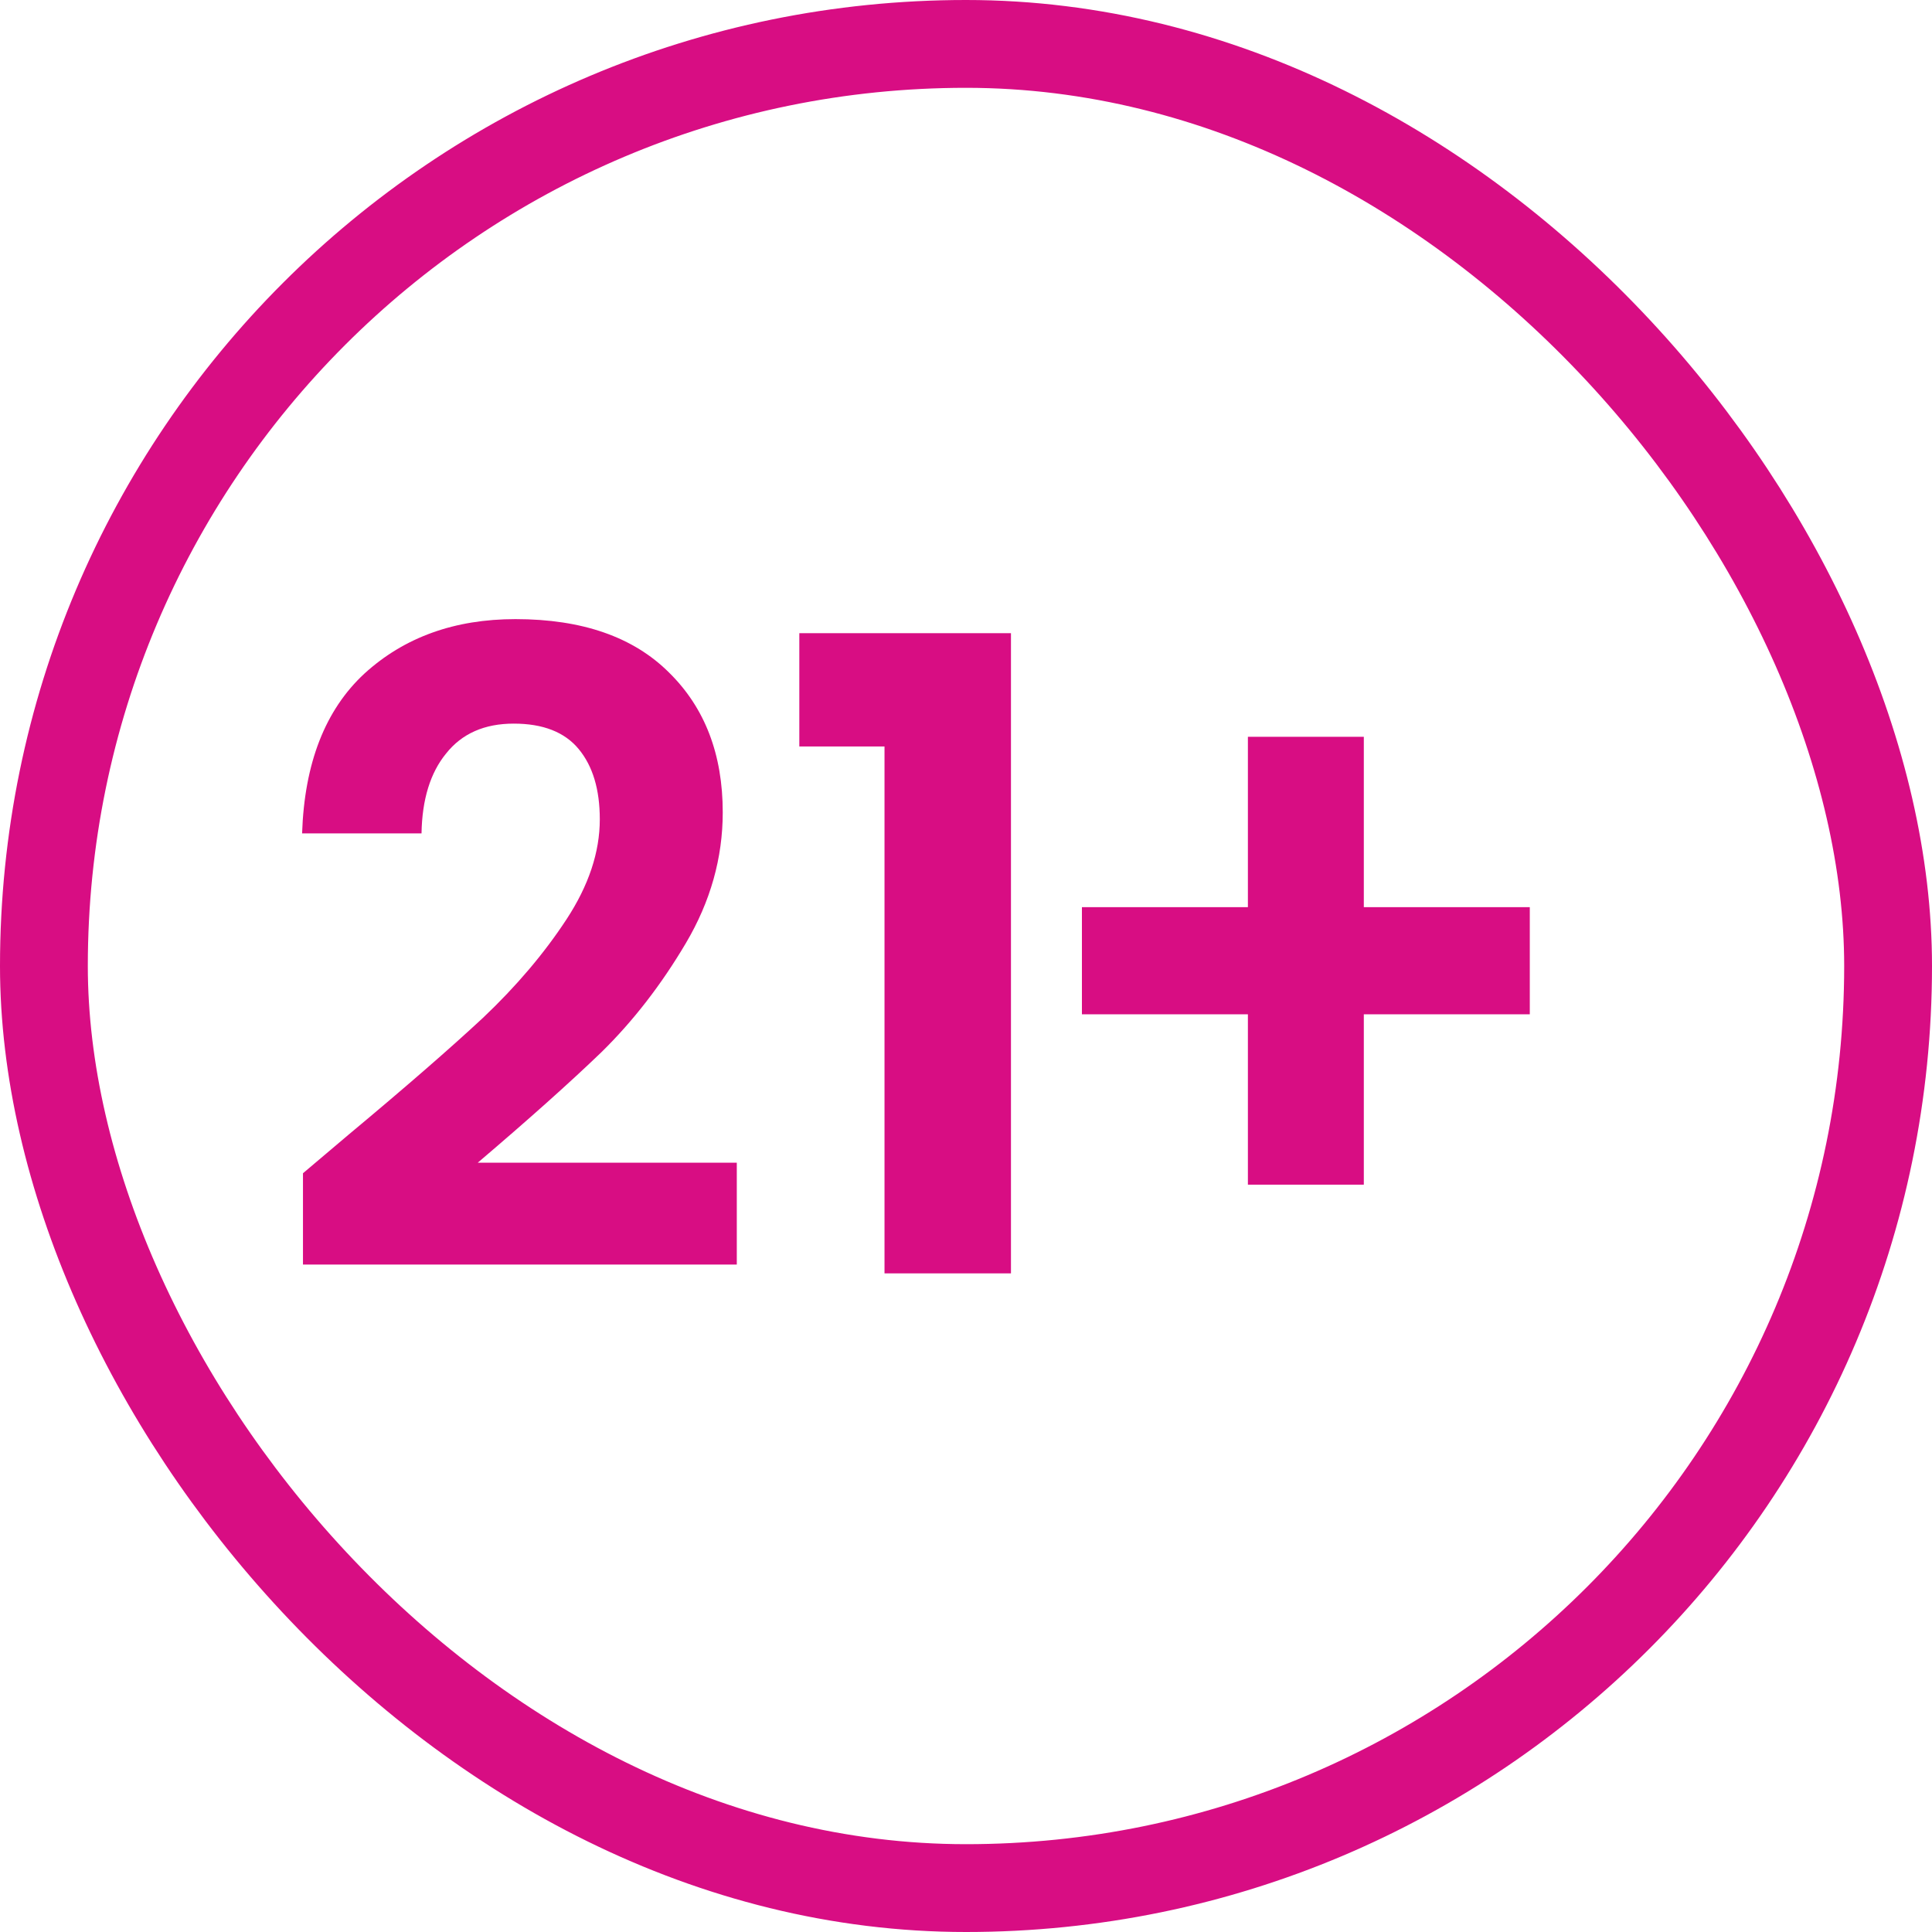
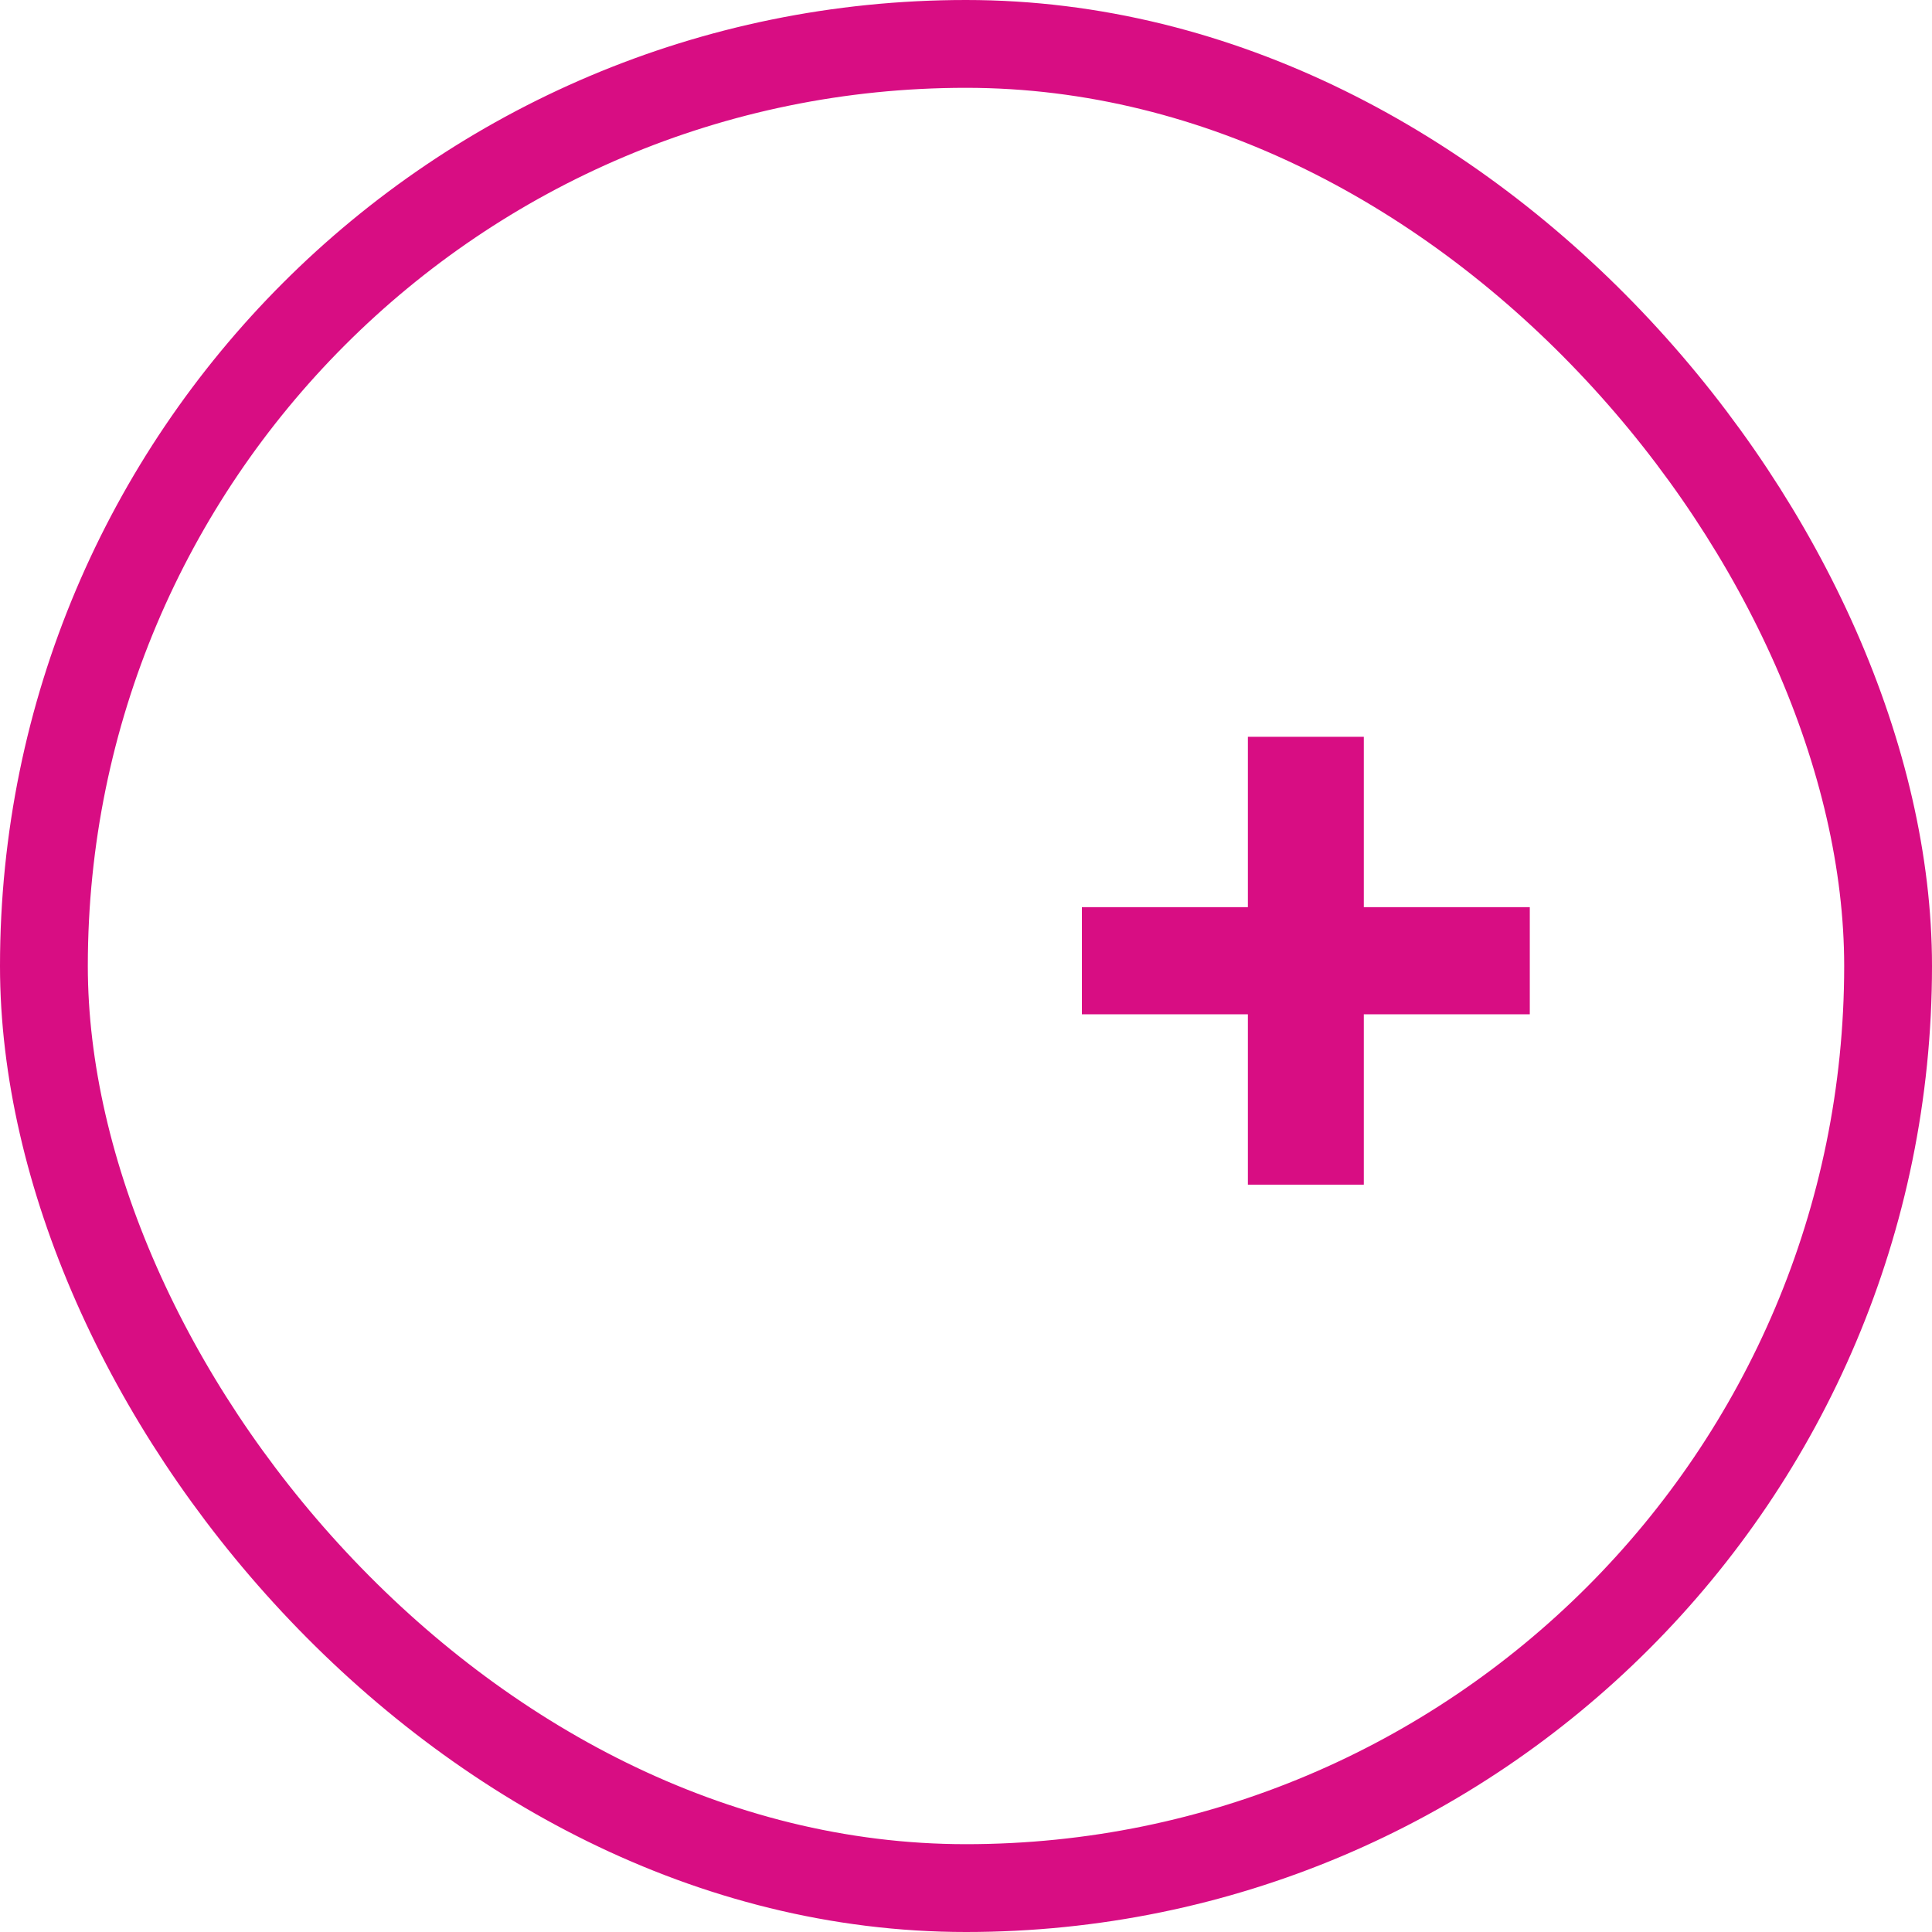
<svg xmlns="http://www.w3.org/2000/svg" width="44" height="44" viewBox="0 0 44 44" fill="none">
  <rect x="1" y="1" width="42" height="42" rx="21" stroke="#D80D83" stroke-width="2" />
-   <path d="M7.94 25.84C9.22 24.773 10.24 23.887 11 23.18C11.76 22.46 12.393 21.713 12.9 20.94C13.407 20.167 13.66 19.407 13.66 18.66C13.66 17.98 13.5 17.447 13.18 17.06C12.86 16.673 12.367 16.48 11.7 16.48C11.033 16.48 10.52 16.707 10.16 17.16C9.8 17.6 9.613 18.207 9.6 18.98H6.88C6.933 17.38 7.407 16.167 8.3 15.34C9.207 14.513 10.353 14.1 11.74 14.1C13.26 14.1 14.427 14.507 15.24 15.32C16.053 16.12 16.46 17.18 16.46 18.5C16.46 19.54 16.18 20.533 15.62 21.48C15.06 22.427 14.42 23.253 13.7 23.96C12.98 24.653 12.04 25.493 10.88 26.48H16.78V28.8H6.9V26.72L7.94 25.84ZM18.204 17V14.42H23.024V29H20.144V17H18.204Z" fill="#D80D83" />
  <path d="M34.84 23.1H31.06V26.98H28.42V23.1H24.64V20.66H28.42V16.78H31.06V20.66H34.84V23.1Z" fill="#D80D83" />
</svg>